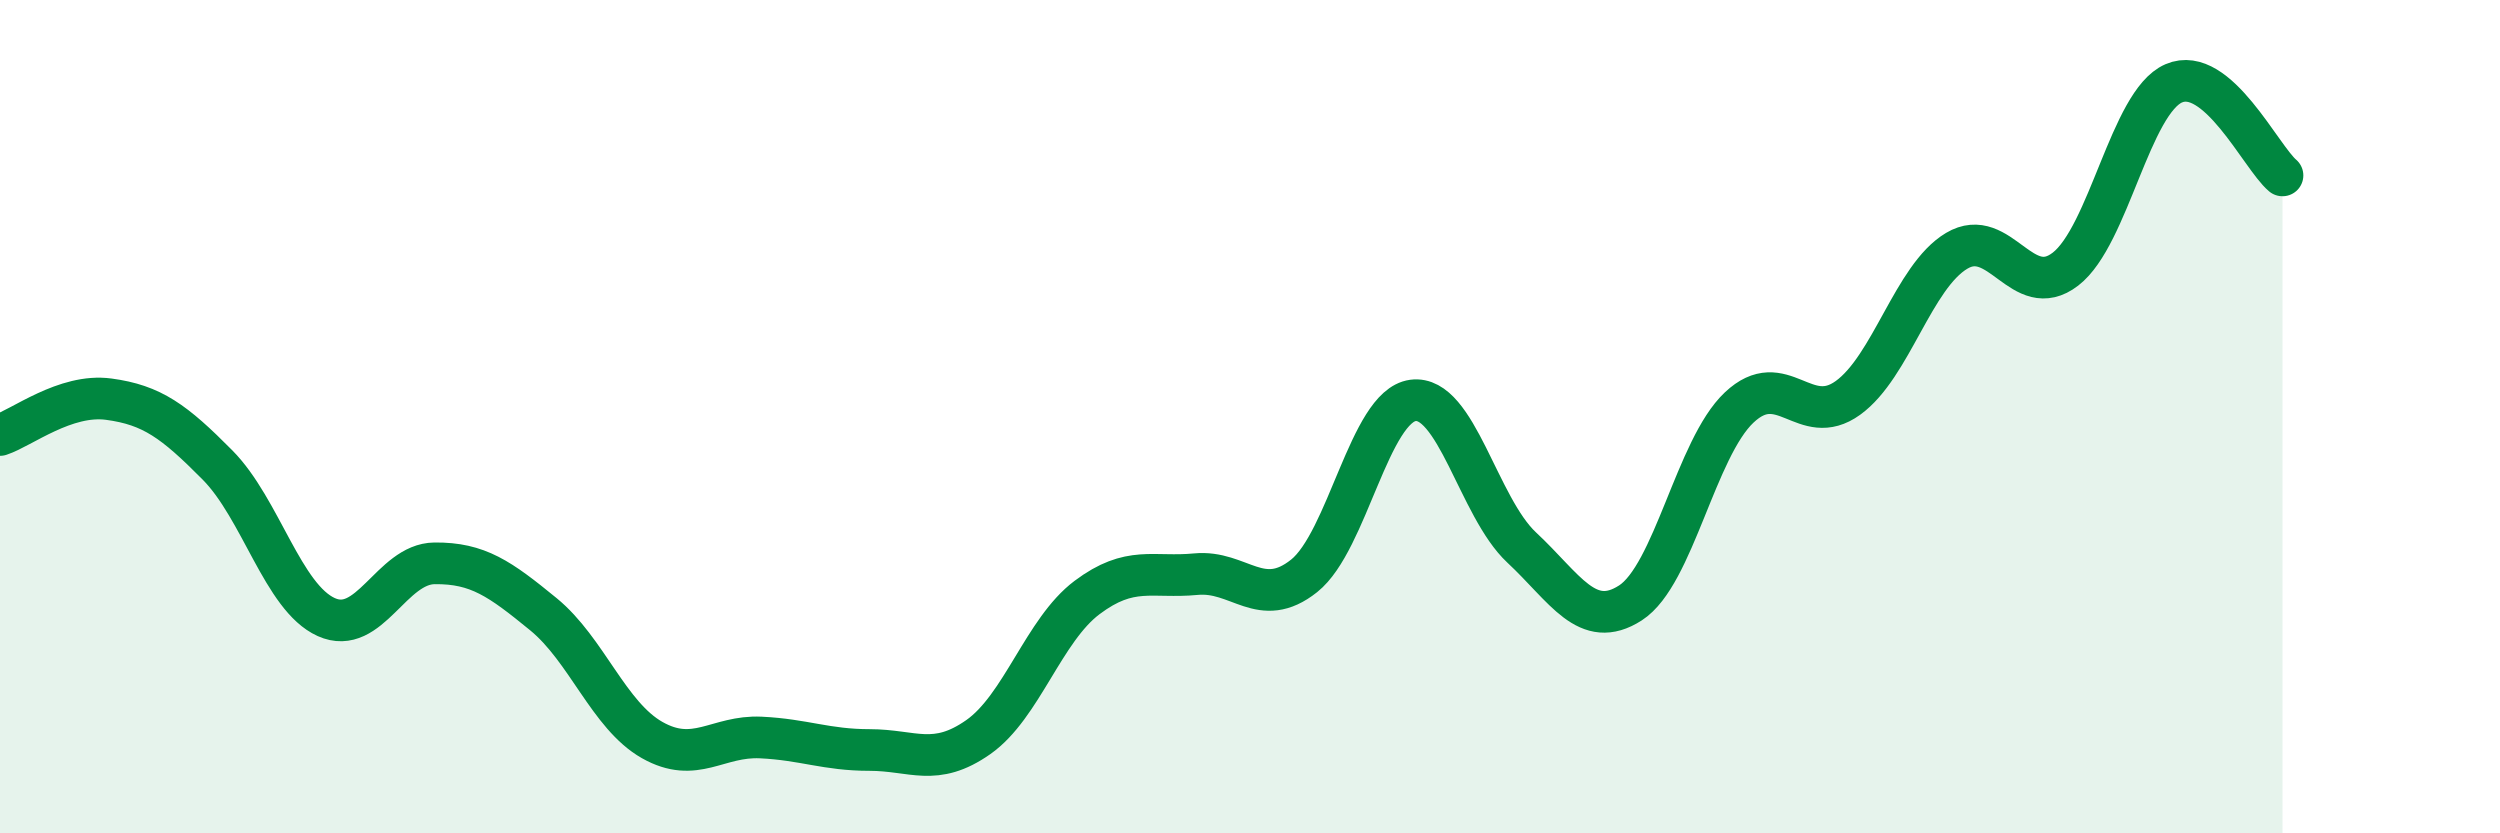
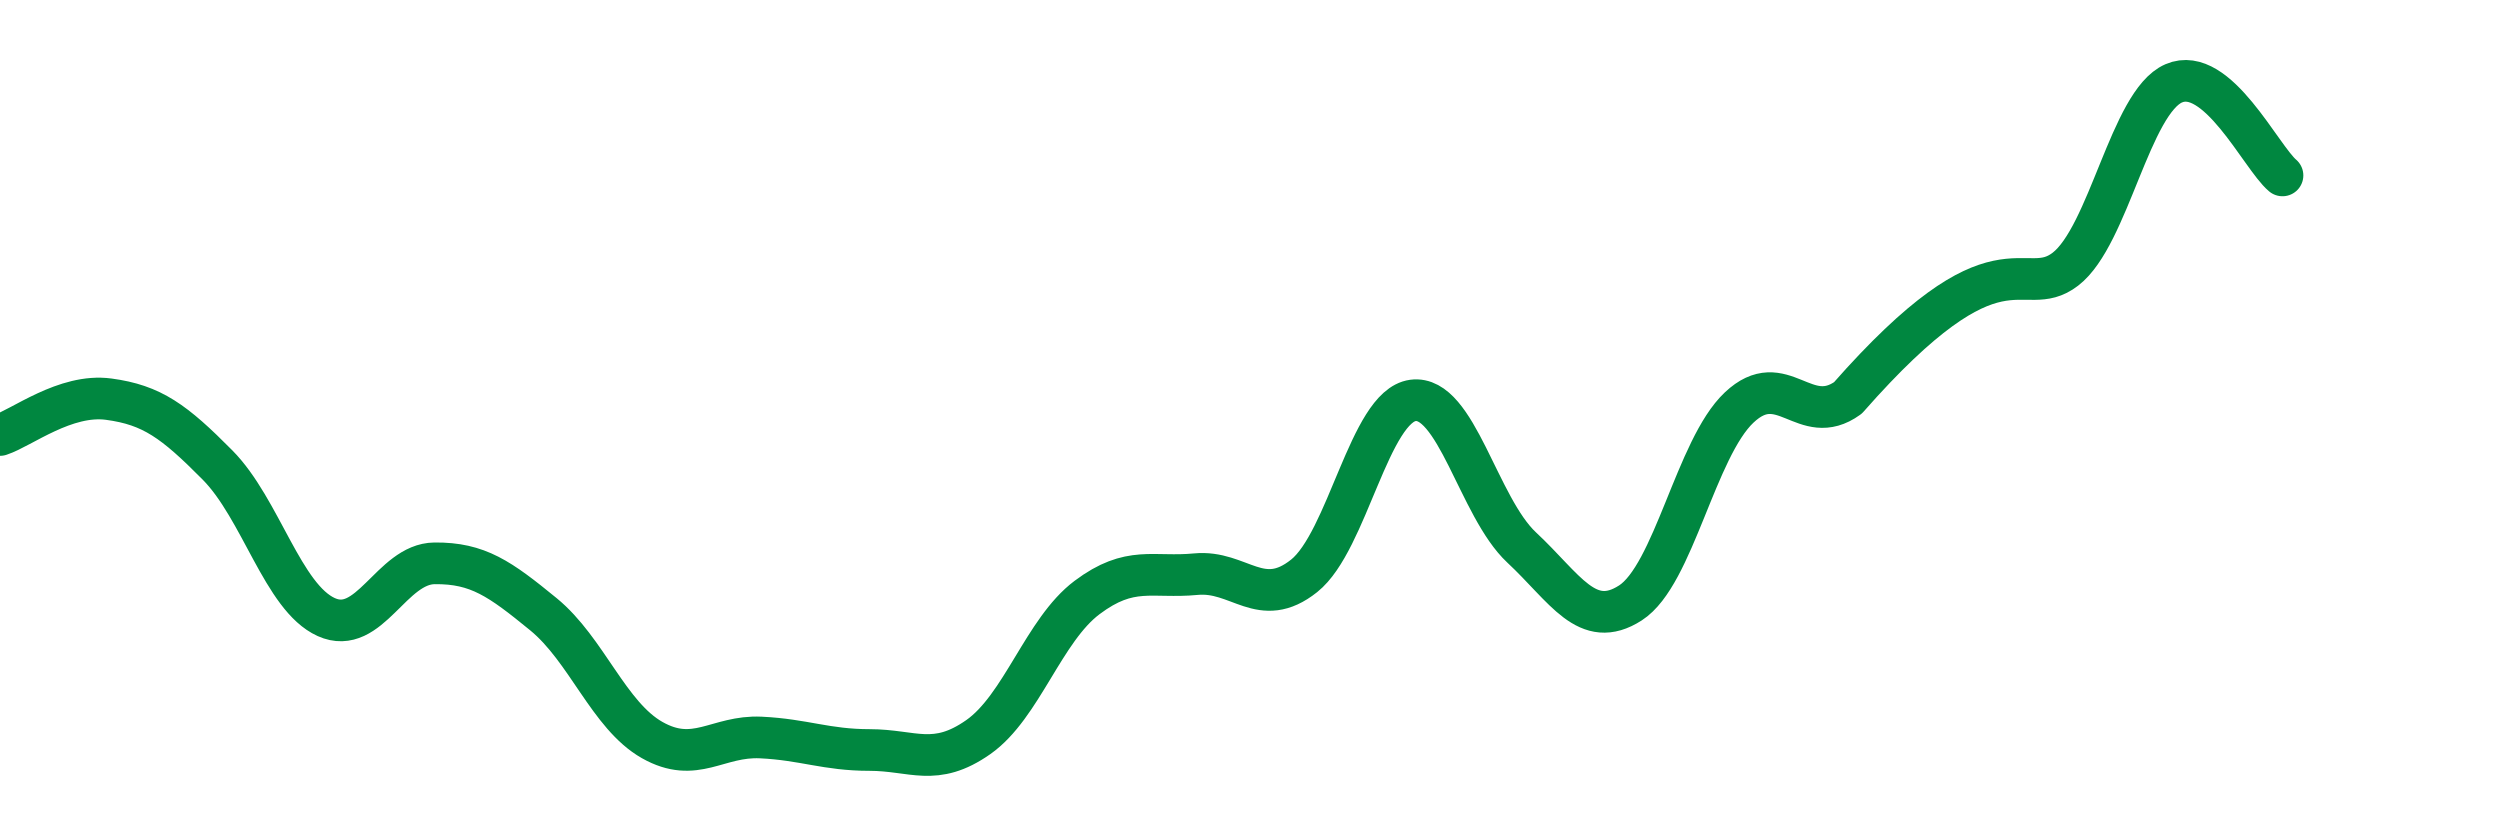
<svg xmlns="http://www.w3.org/2000/svg" width="60" height="20" viewBox="0 0 60 20">
-   <path d="M 0,10.44 C 0.52,10.27 1.57,9.44 2.61,9.58 C 3.65,9.72 4.18,10.11 5.22,11.16 C 6.26,12.21 6.79,14.34 7.83,14.81 C 8.87,15.28 9.39,13.53 10.43,13.52 C 11.47,13.51 12,13.89 13.04,14.74 C 14.08,15.59 14.61,17.17 15.65,17.76 C 16.69,18.35 17.22,17.65 18.26,17.7 C 19.3,17.75 19.83,18 20.87,18 C 21.91,18 22.44,18.42 23.48,17.69 C 24.52,16.96 25.05,15.12 26.09,14.34 C 27.13,13.56 27.66,13.88 28.7,13.78 C 29.74,13.68 30.26,14.65 31.3,13.82 C 32.34,12.99 32.87,9.75 33.91,9.61 C 34.95,9.47 35.48,12.17 36.52,13.14 C 37.56,14.11 38.09,15.14 39.13,14.47 C 40.17,13.8 40.7,10.76 41.74,9.78 C 42.78,8.8 43.31,10.3 44.35,9.55 C 45.39,8.8 45.92,6.64 46.96,6.02 C 48,5.4 48.53,7.26 49.57,6.46 C 50.61,5.66 51.13,2.45 52.17,2 C 53.21,1.55 54.26,3.77 54.78,4.21L54.78 20L0 20Z" fill="#008740" opacity="0.1" stroke-linecap="round" stroke-linejoin="round" />
-   <path d="M 0,10.44 C 0.52,10.27 1.57,9.44 2.61,9.58 C 3.65,9.72 4.18,10.11 5.22,11.16 C 6.26,12.21 6.79,14.34 7.83,14.81 C 8.87,15.28 9.39,13.53 10.43,13.52 C 11.47,13.51 12,13.89 13.04,14.74 C 14.08,15.59 14.61,17.17 15.65,17.76 C 16.69,18.35 17.22,17.65 18.26,17.7 C 19.3,17.75 19.83,18 20.87,18 C 21.91,18 22.44,18.42 23.48,17.69 C 24.52,16.96 25.05,15.12 26.09,14.34 C 27.13,13.56 27.66,13.88 28.7,13.78 C 29.74,13.68 30.26,14.65 31.3,13.82 C 32.34,12.99 32.87,9.75 33.91,9.61 C 34.95,9.47 35.48,12.17 36.52,13.14 C 37.56,14.11 38.09,15.14 39.13,14.47 C 40.17,13.8 40.7,10.76 41.74,9.78 C 42.78,8.8 43.31,10.3 44.35,9.55 C 45.39,8.8 45.92,6.64 46.96,6.02 C 48,5.4 48.53,7.26 49.57,6.46 C 50.61,5.66 51.13,2.45 52.17,2 C 53.21,1.55 54.26,3.77 54.78,4.21" stroke="#008740" stroke-width="1" fill="none" stroke-linecap="round" stroke-linejoin="round" />
+   <path d="M 0,10.44 C 0.52,10.27 1.57,9.44 2.61,9.58 C 3.65,9.72 4.18,10.11 5.22,11.16 C 6.26,12.21 6.79,14.34 7.83,14.81 C 8.87,15.28 9.39,13.53 10.43,13.52 C 11.47,13.51 12,13.89 13.04,14.74 C 14.08,15.59 14.61,17.17 15.65,17.76 C 16.69,18.35 17.22,17.65 18.26,17.7 C 19.3,17.75 19.83,18 20.87,18 C 21.91,18 22.44,18.42 23.48,17.69 C 24.52,16.96 25.05,15.12 26.09,14.34 C 27.13,13.56 27.66,13.88 28.7,13.78 C 29.74,13.68 30.26,14.65 31.3,13.82 C 32.34,12.99 32.87,9.75 33.91,9.61 C 34.95,9.47 35.48,12.17 36.52,13.14 C 37.56,14.11 38.09,15.14 39.13,14.47 C 40.17,13.8 40.7,10.76 41.74,9.78 C 42.78,8.8 43.31,10.3 44.35,9.55 C 48,5.4 48.53,7.26 49.57,6.46 C 50.61,5.66 51.13,2.45 52.17,2 C 53.21,1.55 54.26,3.77 54.78,4.21" stroke="#008740" stroke-width="1" fill="none" stroke-linecap="round" stroke-linejoin="round" />
</svg>